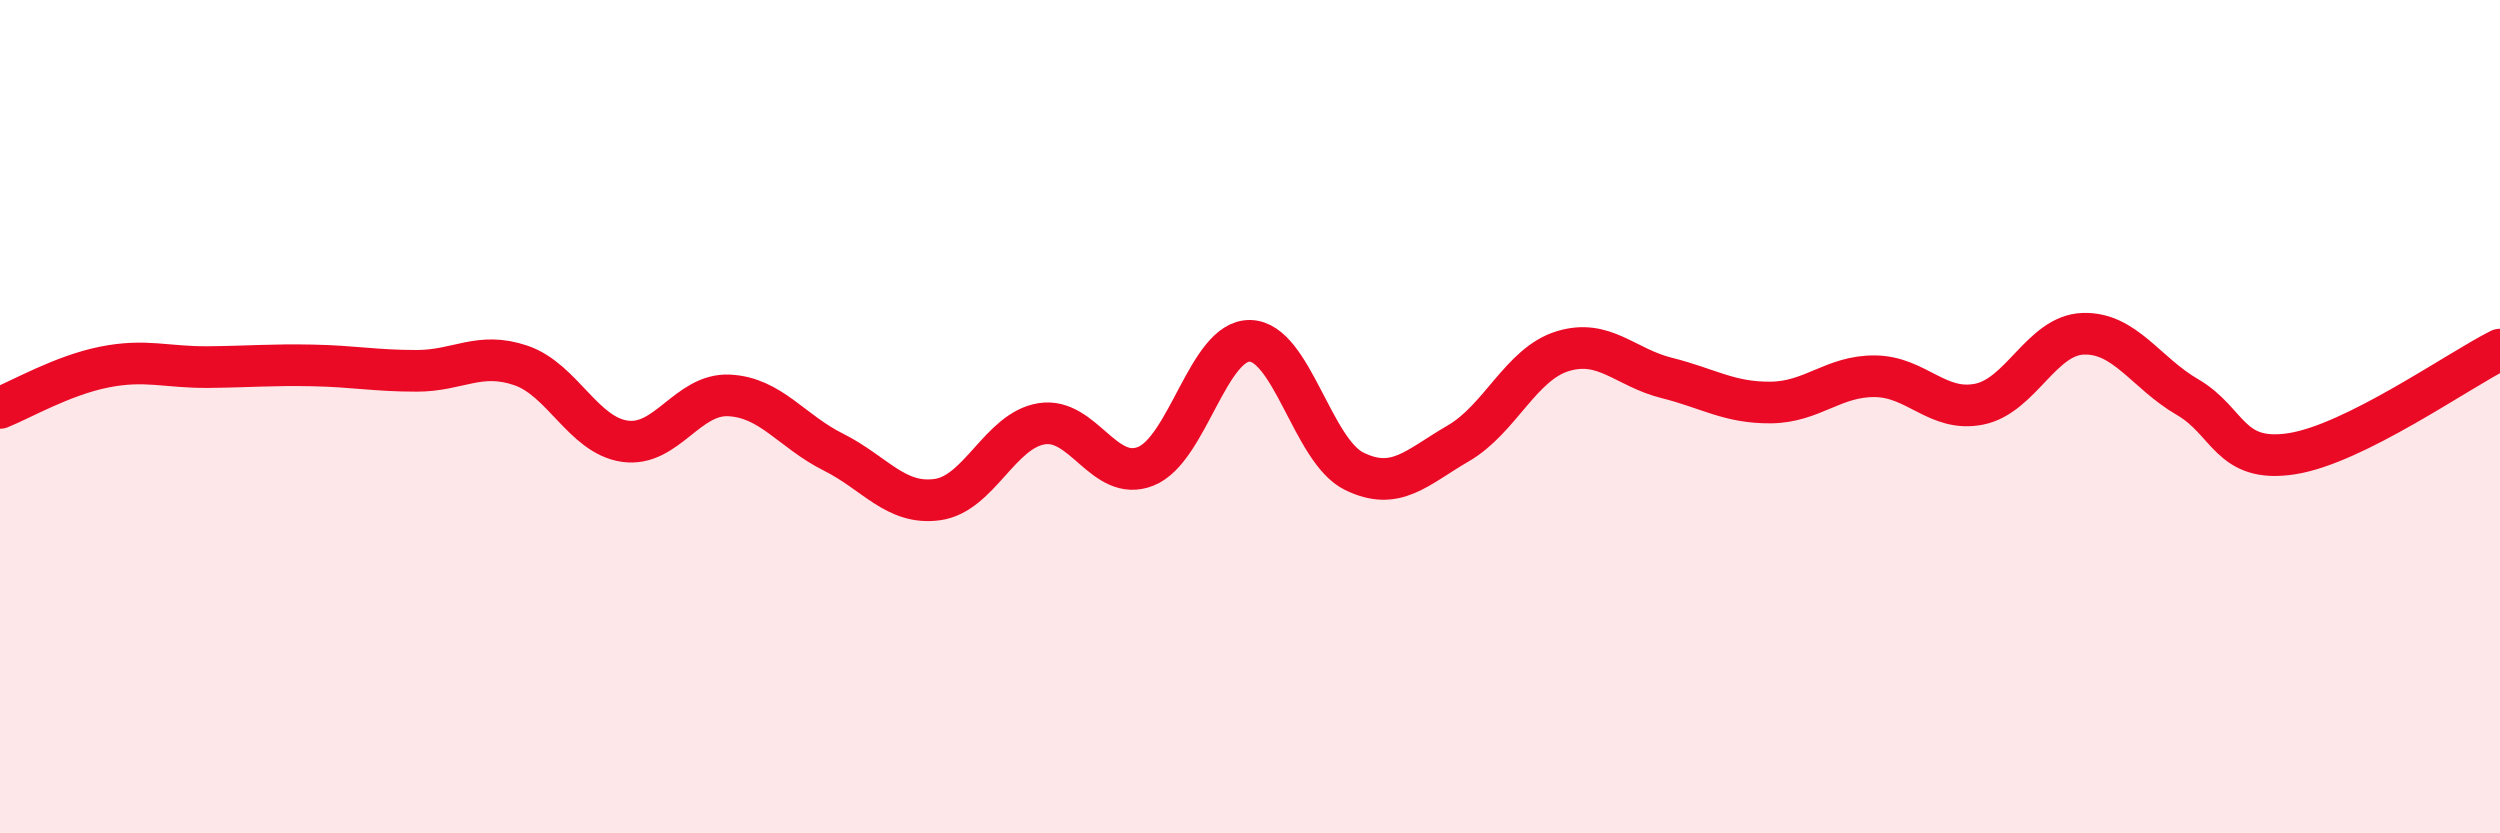
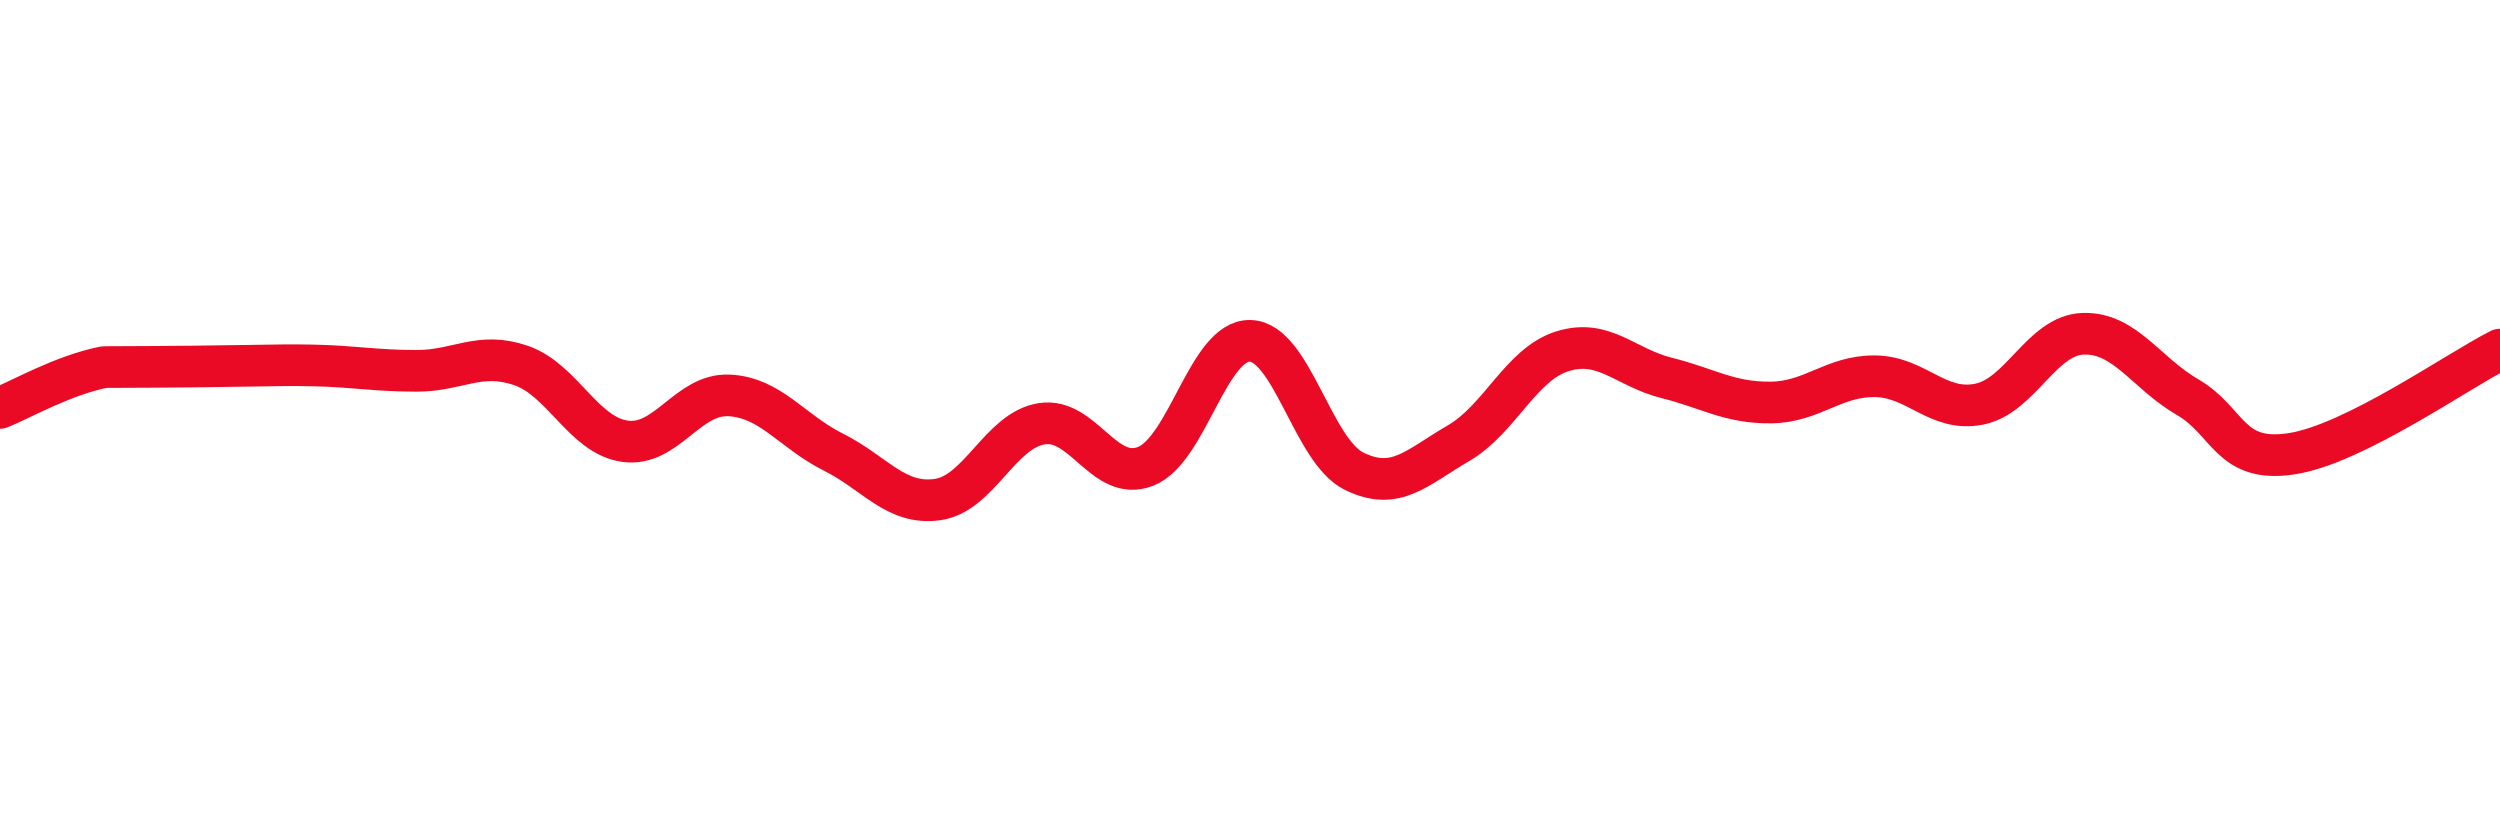
<svg xmlns="http://www.w3.org/2000/svg" width="60" height="20" viewBox="0 0 60 20">
-   <path d="M 0,9.79 C 0.5,9.59 1.5,9.01 2.5,8.81 C 3.5,8.61 4,8.82 5,8.81 C 6,8.8 6.5,8.75 7.5,8.77 C 8.5,8.79 9,8.9 10,8.9 C 11,8.9 11.5,8.43 12.5,8.77 C 13.5,9.11 14,10.45 15,10.59 C 16,10.73 16.5,9.44 17.5,9.49 C 18.5,9.54 19,10.35 20,10.85 C 21,11.35 21.5,12.13 22.5,11.99 C 23.5,11.85 24,10.33 25,10.17 C 26,10.01 26.5,11.59 27.5,11.19 C 28.5,10.79 29,8.16 30,8.18 C 31,8.2 31.5,10.82 32.5,11.31 C 33.5,11.8 34,11.22 35,10.64 C 36,10.06 36.5,8.74 37.5,8.43 C 38.5,8.12 39,8.82 40,9.07 C 41,9.32 41.5,9.67 42.5,9.66 C 43.5,9.65 44,9.02 45,9.03 C 46,9.04 46.5,9.9 47.5,9.7 C 48.5,9.5 49,8.04 50,8.01 C 51,7.98 51.5,8.95 52.5,9.53 C 53.5,10.11 53.5,11.12 55,10.89 C 56.5,10.66 59,8.89 60,8.39L60 20L0 20Z" fill="#EB0A25" opacity="0.1" stroke-linecap="round" stroke-linejoin="round" />
-   <path d="M 0,9.79 C 0.5,9.59 1.5,9.01 2.5,8.81 C 3.5,8.61 4,8.82 5,8.81 C 6,8.8 6.5,8.75 7.5,8.77 C 8.5,8.79 9,8.9 10,8.9 C 11,8.9 11.5,8.43 12.5,8.77 C 13.5,9.11 14,10.45 15,10.59 C 16,10.73 16.5,9.44 17.5,9.49 C 18.5,9.54 19,10.35 20,10.85 C 21,11.35 21.5,12.13 22.5,11.99 C 23.5,11.85 24,10.33 25,10.17 C 26,10.01 26.5,11.59 27.5,11.19 C 28.5,10.79 29,8.16 30,8.18 C 31,8.2 31.5,10.82 32.5,11.31 C 33.5,11.8 34,11.22 35,10.64 C 36,10.06 36.5,8.74 37.5,8.43 C 38.5,8.12 39,8.82 40,9.07 C 41,9.32 41.5,9.67 42.5,9.66 C 43.5,9.65 44,9.02 45,9.03 C 46,9.04 46.5,9.9 47.5,9.7 C 48.5,9.5 49,8.04 50,8.01 C 51,7.98 51.5,8.95 52.5,9.53 C 53.5,10.11 53.5,11.12 55,10.89 C 56.5,10.66 59,8.89 60,8.39" stroke="#EB0A25" stroke-width="1" fill="none" stroke-linecap="round" stroke-linejoin="round" />
+   <path d="M 0,9.79 C 0.5,9.59 1.5,9.01 2.5,8.81 C 6,8.8 6.5,8.75 7.5,8.77 C 8.5,8.79 9,8.9 10,8.9 C 11,8.9 11.5,8.43 12.5,8.77 C 13.5,9.11 14,10.45 15,10.59 C 16,10.73 16.5,9.44 17.5,9.49 C 18.5,9.54 19,10.35 20,10.85 C 21,11.35 21.5,12.13 22.5,11.99 C 23.5,11.85 24,10.33 25,10.17 C 26,10.01 26.5,11.59 27.5,11.19 C 28.5,10.79 29,8.16 30,8.18 C 31,8.2 31.5,10.82 32.5,11.31 C 33.5,11.8 34,11.22 35,10.64 C 36,10.06 36.5,8.74 37.5,8.43 C 38.5,8.12 39,8.82 40,9.07 C 41,9.32 41.5,9.67 42.5,9.66 C 43.5,9.65 44,9.02 45,9.03 C 46,9.04 46.5,9.9 47.5,9.7 C 48.5,9.5 49,8.04 50,8.01 C 51,7.98 51.5,8.95 52.5,9.53 C 53.5,10.11 53.5,11.12 55,10.89 C 56.5,10.66 59,8.89 60,8.39" stroke="#EB0A25" stroke-width="1" fill="none" stroke-linecap="round" stroke-linejoin="round" />
</svg>